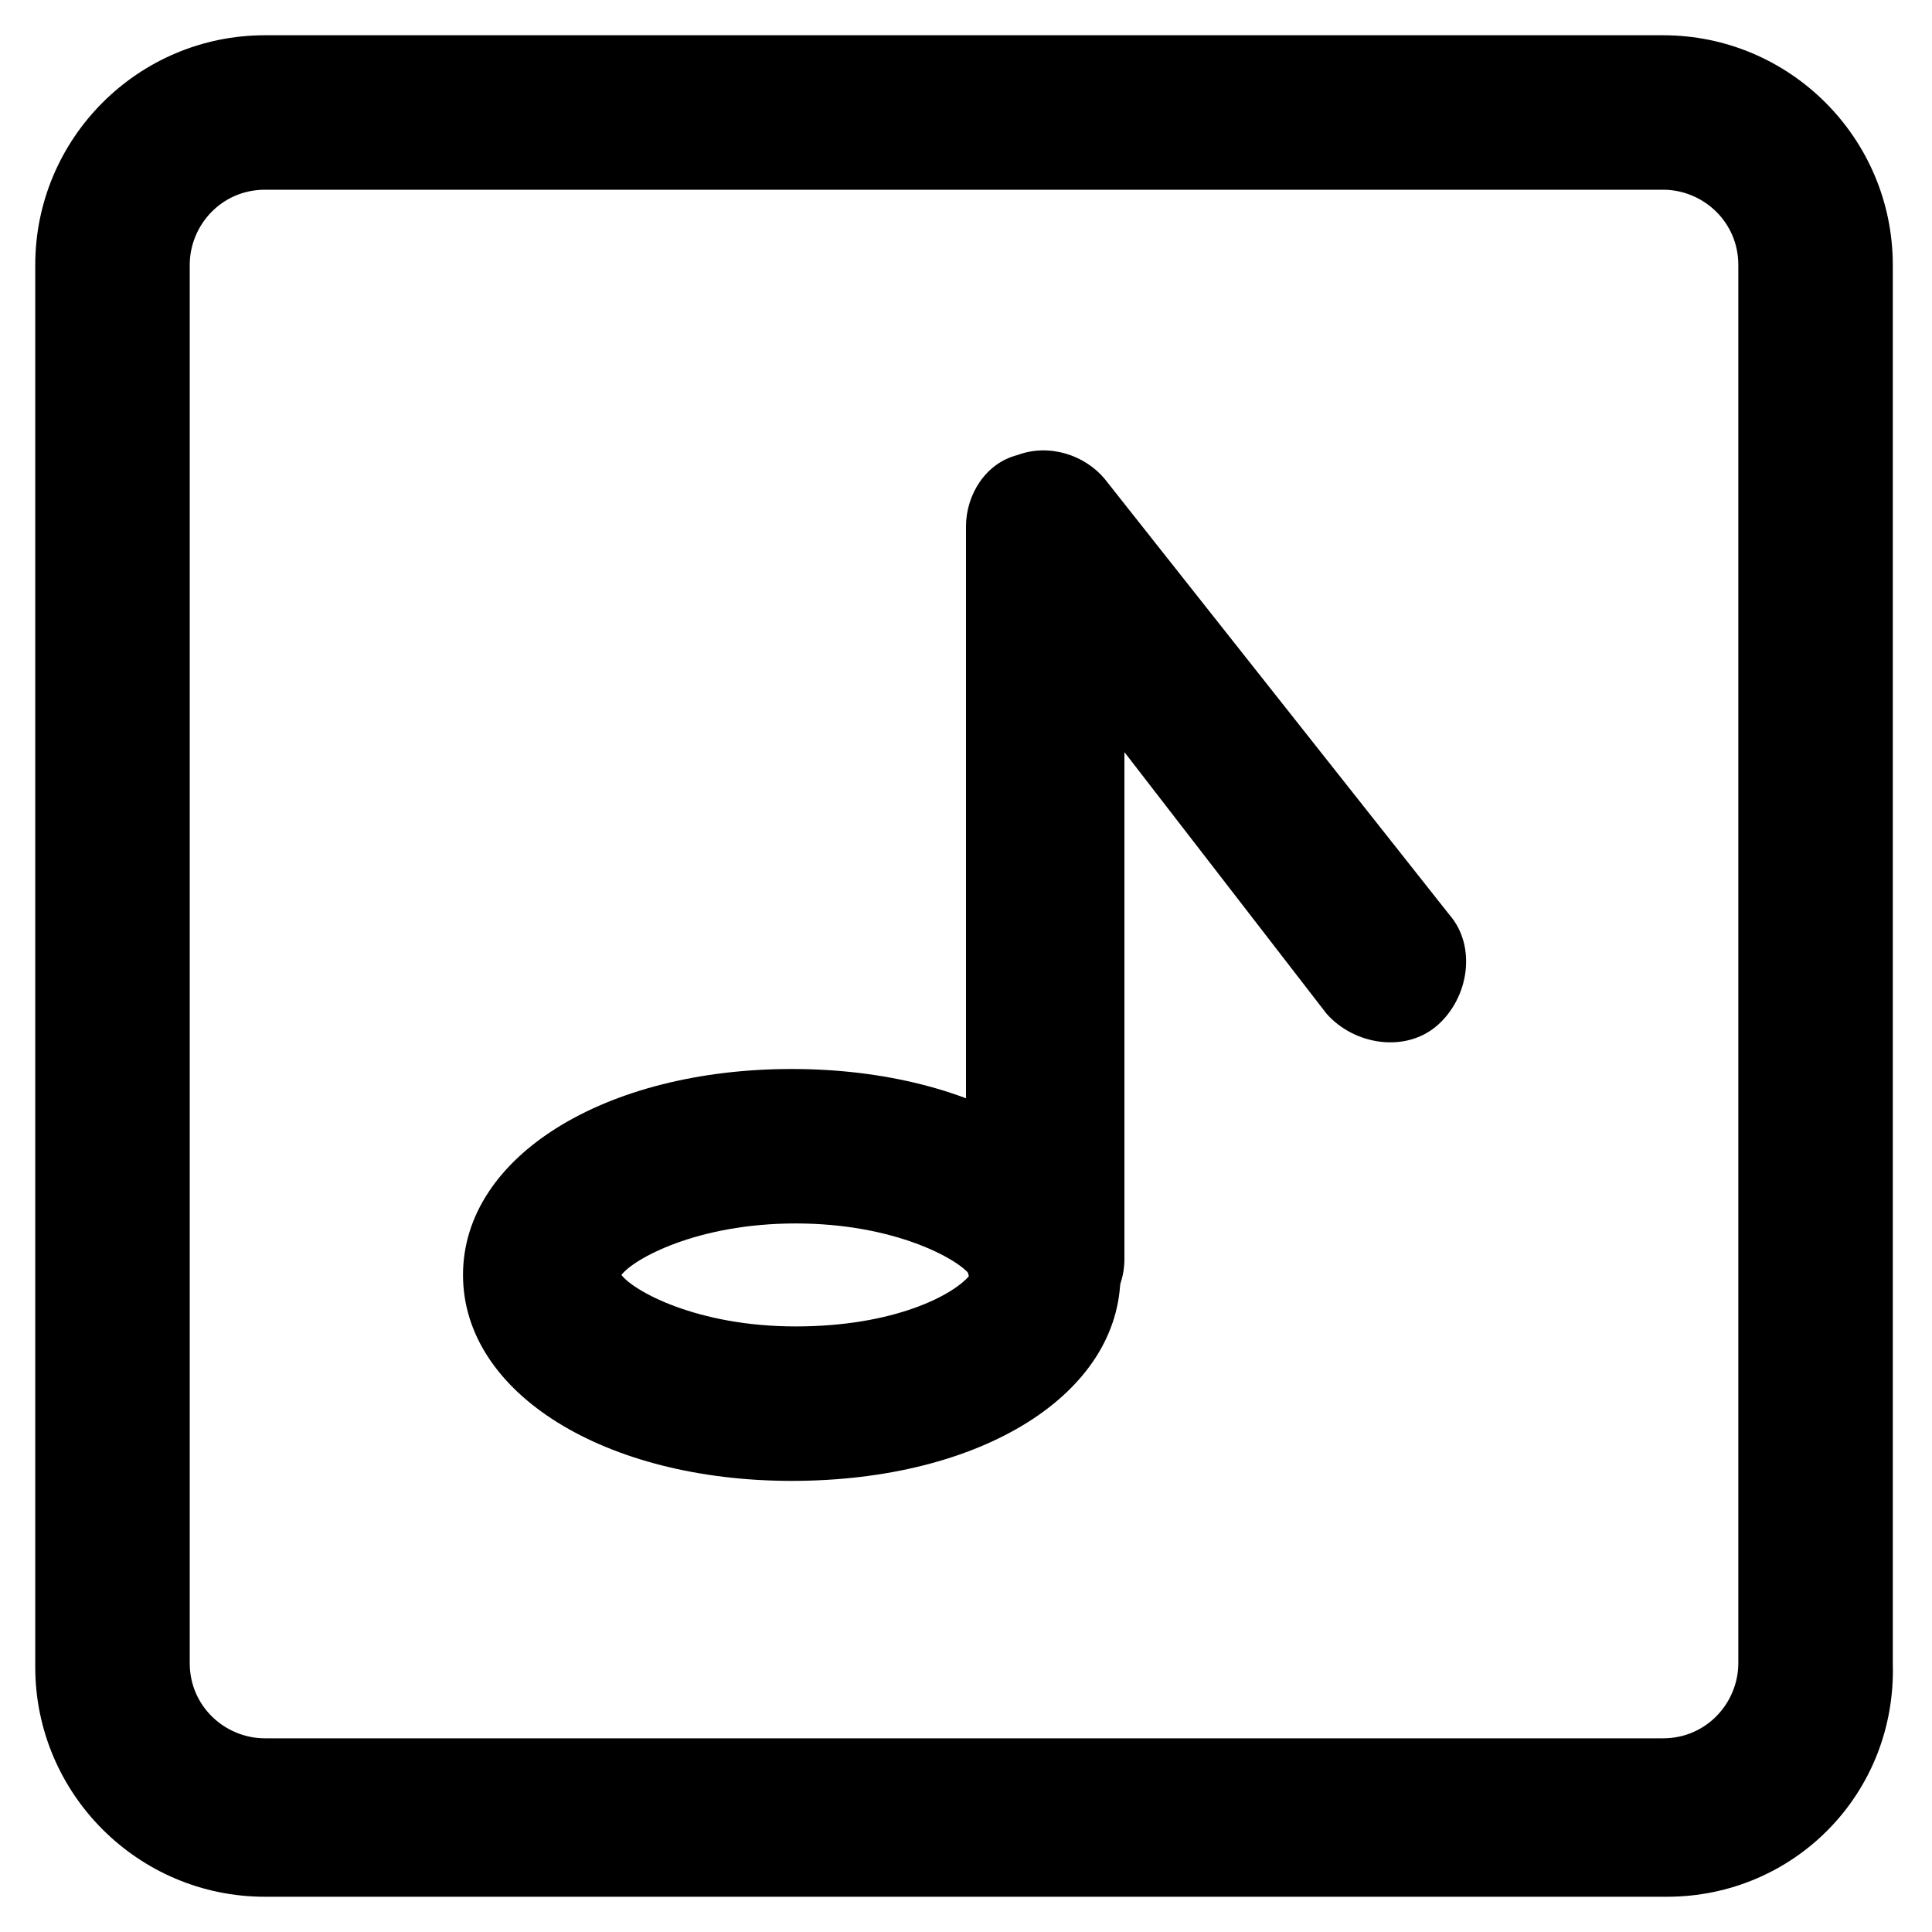
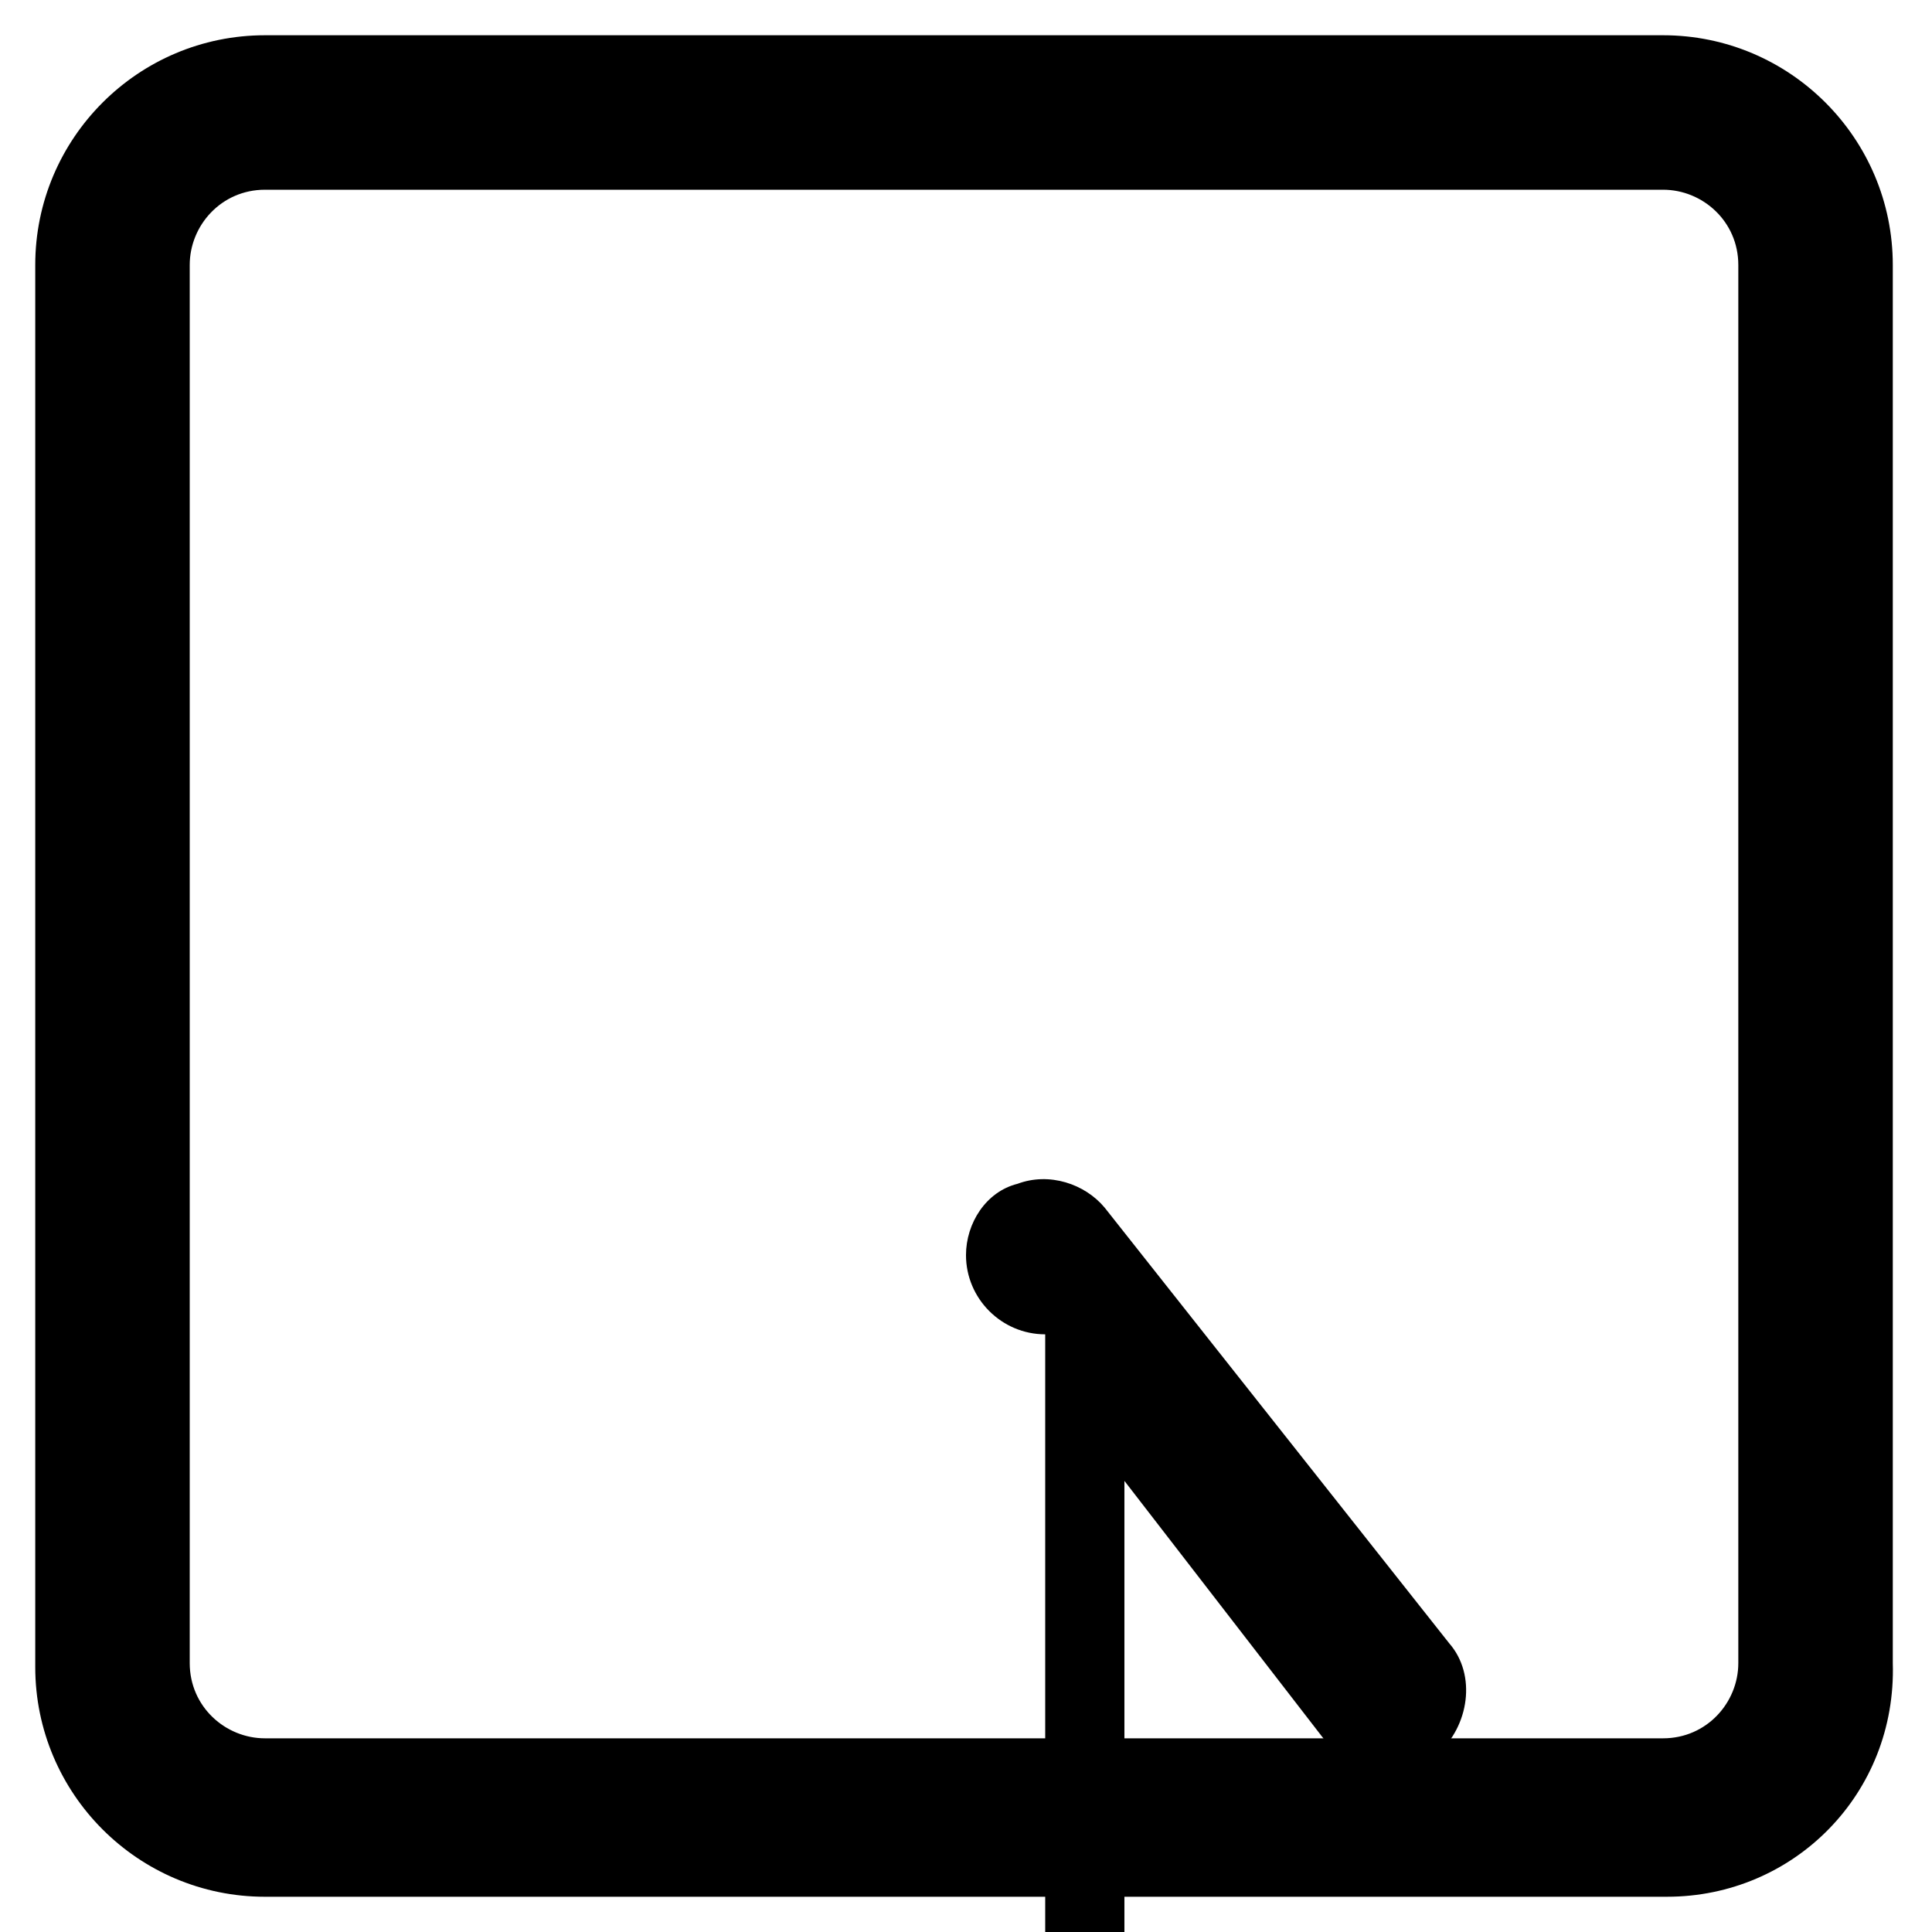
<svg xmlns="http://www.w3.org/2000/svg" fill="#000000" width="800px" height="800px" version="1.1" viewBox="144 144 512 512">
  <g>
-     <path d="m420.99 497.61c-11.547 0-20.992-9.445-20.992-20.992v-193.13c0-8.398 5.246-16.793 13.645-18.895 8.398-3.148 17.844 0 23.09 6.297l91.316 115.46c7.348 8.398 5.246 22.043-3.148 29.391-8.398 7.348-22.043 5.246-29.391-3.148l-53.527-69.273v134.35c0 11.547-9.449 19.945-20.992 19.945z" />
-     <path d="m353.82 536.45c-49.332 0-87.117-23.09-87.117-54.578 0-31.488 37.785-54.578 87.117-54.578 49.332 0 87.117 23.09 87.117 54.578 0 31.488-36.738 54.578-87.117 54.578zm-45.133-54.578c3.148 4.199 19.941 13.645 46.184 13.645 26.238 0 41.984-8.398 46.184-13.645-3.148-4.199-19.941-13.645-46.184-13.645-26.242 0-43.035 9.445-46.184 13.645z" />
+     <path d="m420.99 497.61c-11.547 0-20.992-9.445-20.992-20.992c0-8.398 5.246-16.793 13.645-18.895 8.398-3.148 17.844 0 23.09 6.297l91.316 115.46c7.348 8.398 5.246 22.043-3.148 29.391-8.398 7.348-22.043 5.246-29.391-3.148l-53.527-69.273v134.35c0 11.547-9.449 19.945-20.992 19.945z" />
    <path d="m585.78 646.66h-371.56c-33.586 0-60.879-27.289-60.879-60.879v-371.56c0-33.586 27.289-60.879 60.879-60.879h370.51c33.586 0 60.879 27.289 60.879 60.879v370.51c1.047 34.637-26.242 61.926-59.832 61.926zm-371.56-452.38c-11.547 0-19.941 9.445-19.941 19.941v370.51c0 11.547 9.445 19.941 19.941 19.941h370.51c11.547 0 19.941-9.445 19.941-19.941v-370.51c0-11.547-9.445-19.941-19.941-19.941z" />
  </g>
</svg>